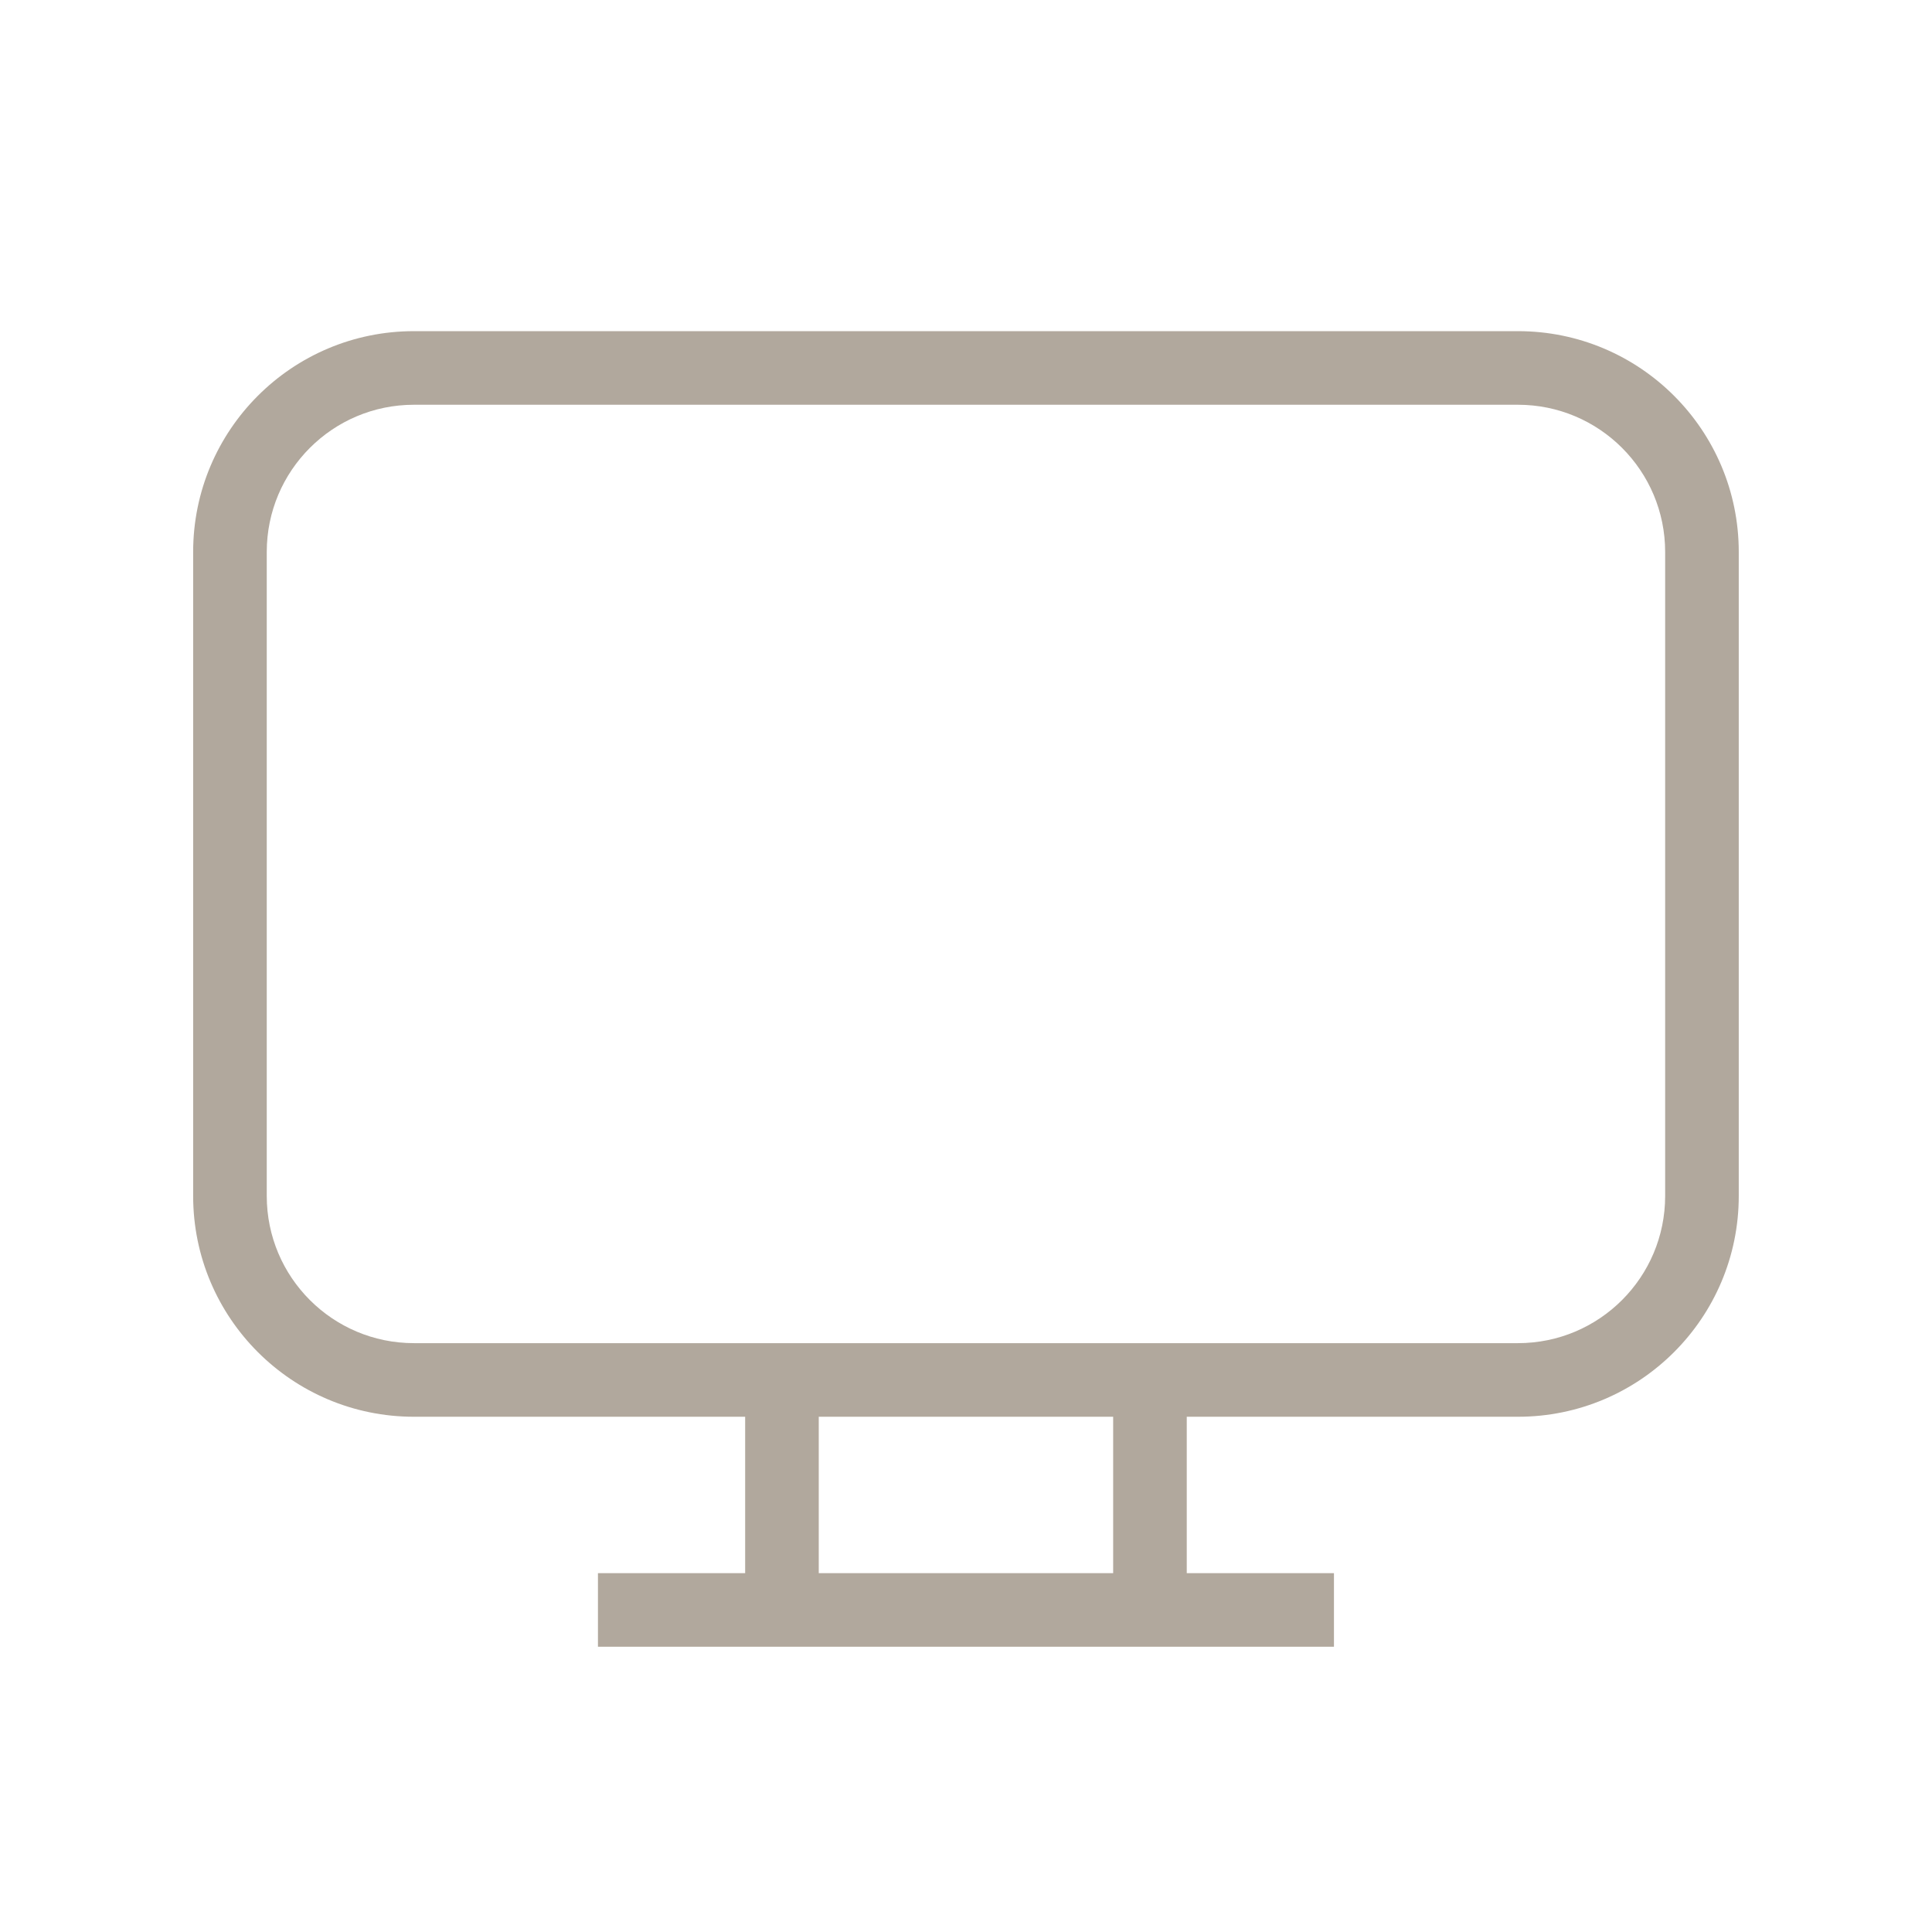
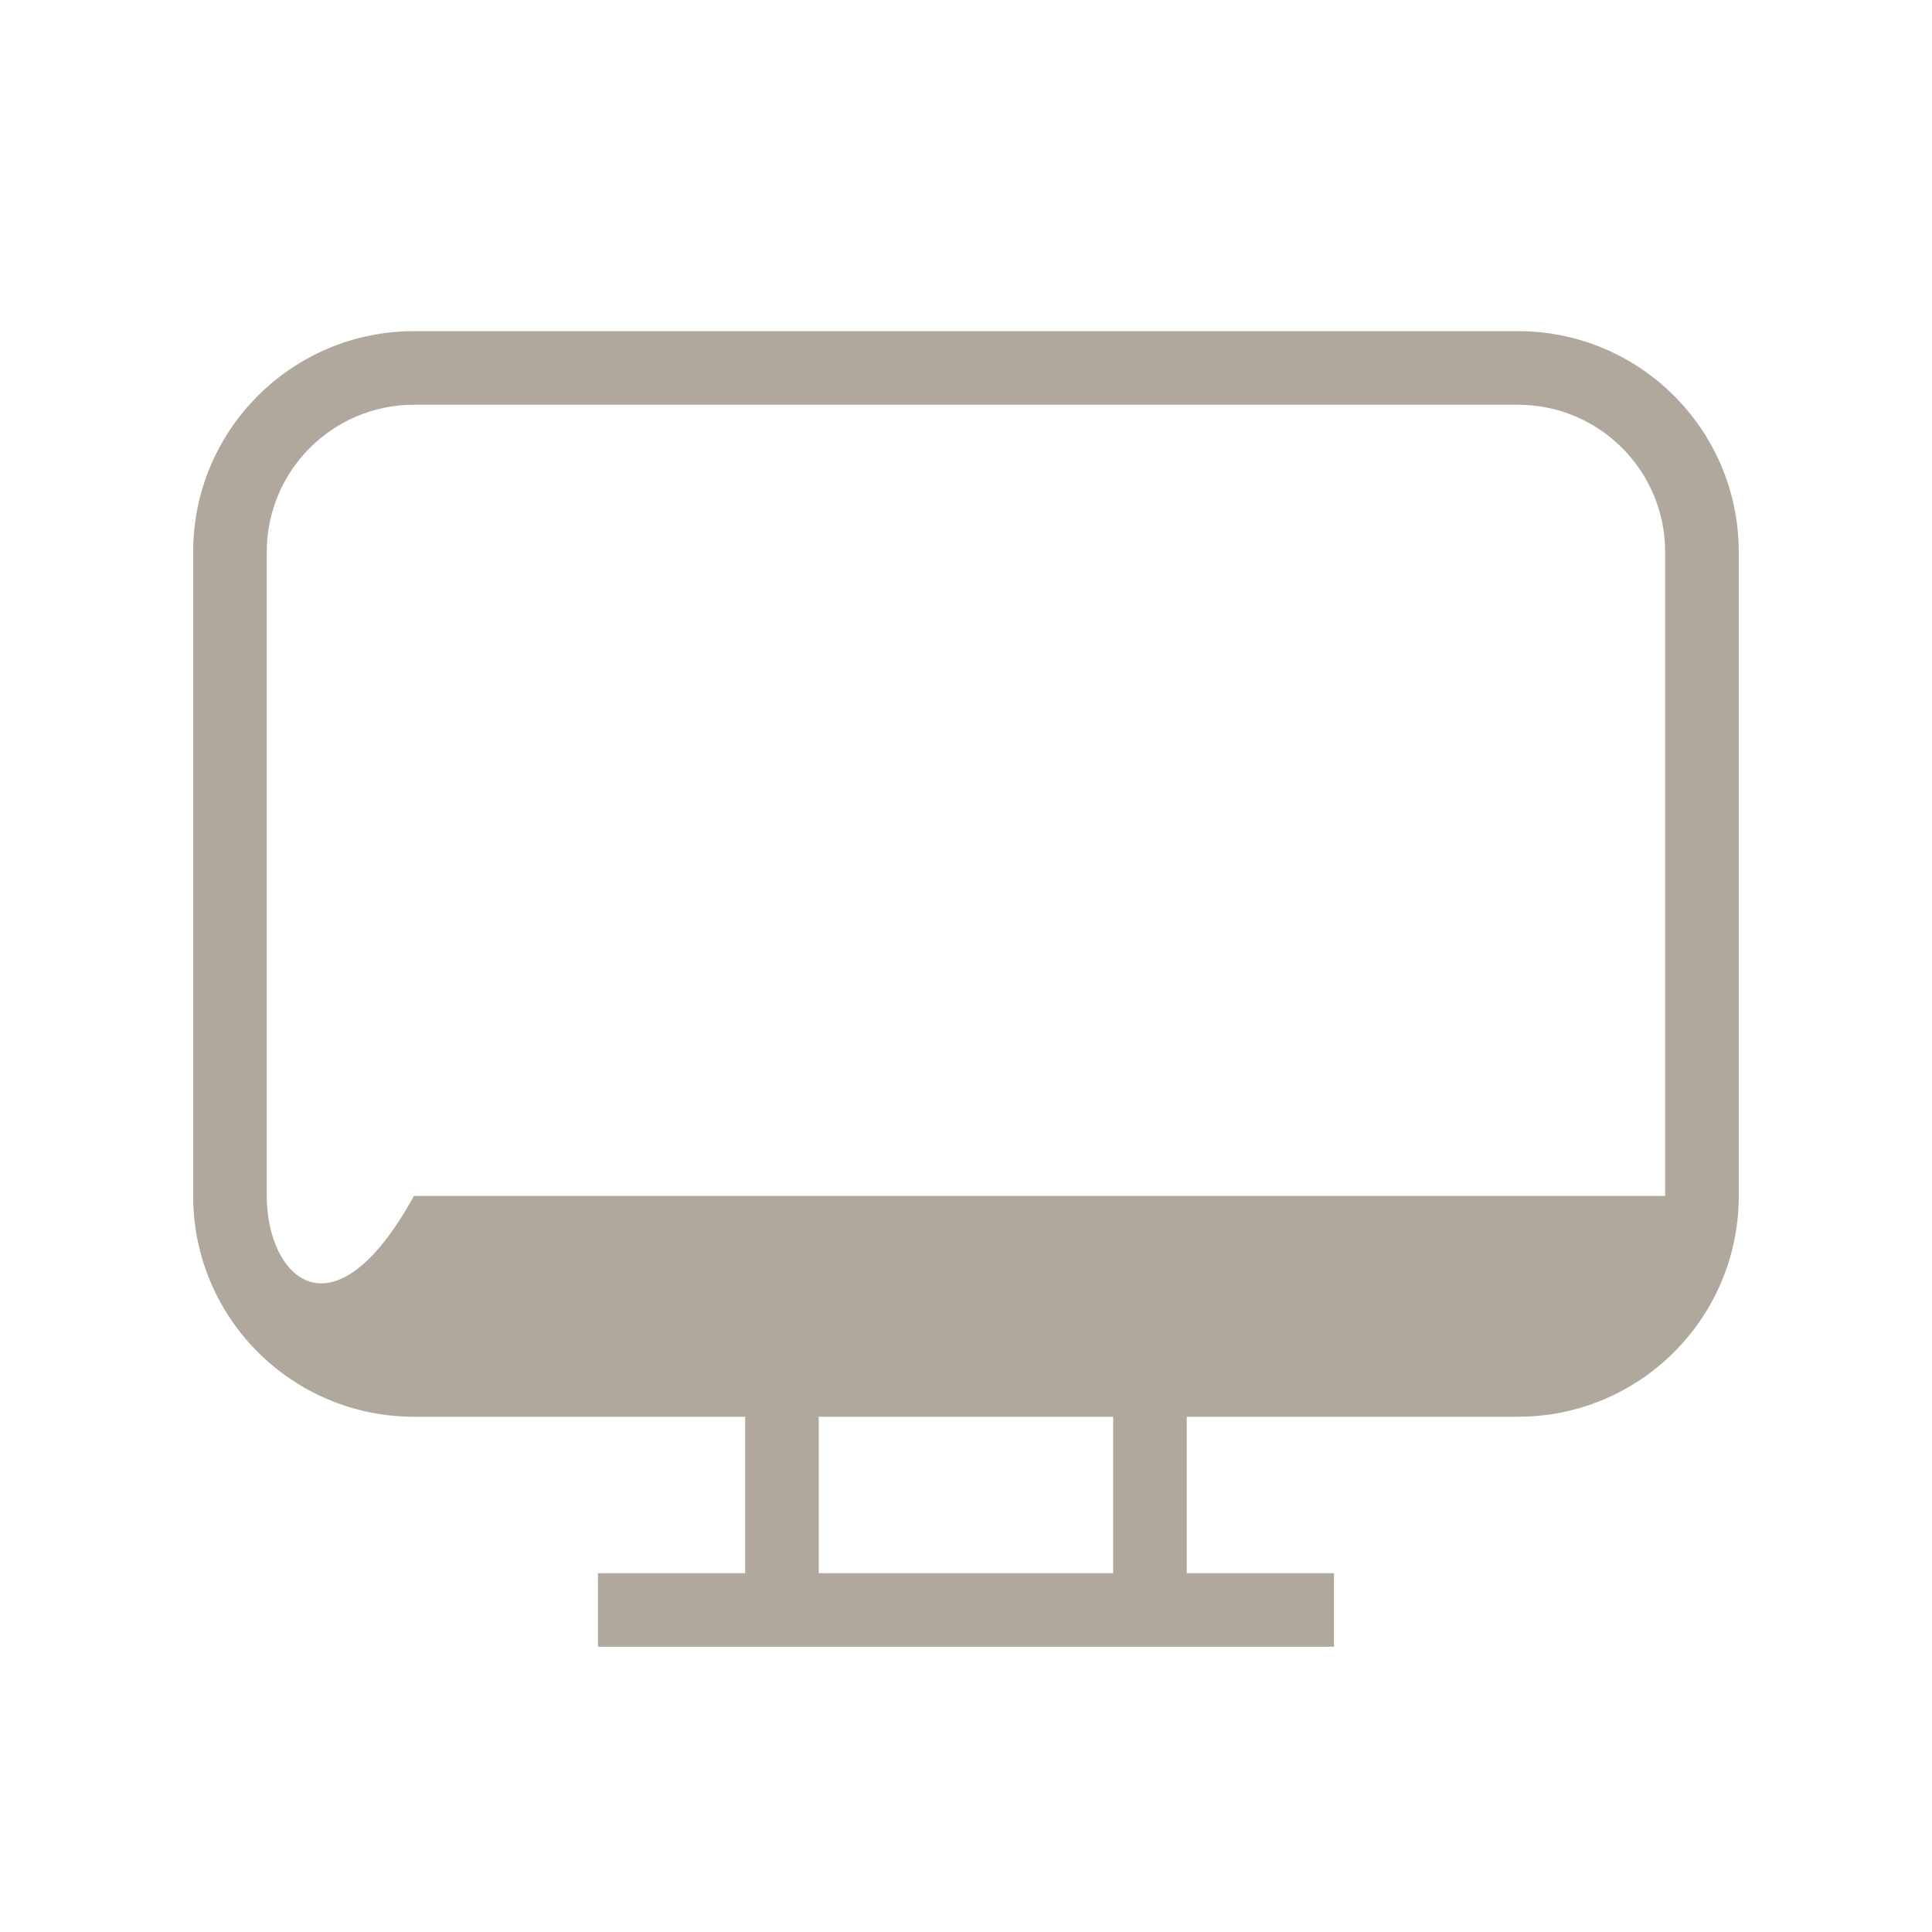
<svg xmlns="http://www.w3.org/2000/svg" fill="none" viewBox="0 0 42 42" height="42" width="42">
-   <path fill="#B1A89D" d="M8.999 7.199C6.348 7.199 4.199 9.348 4.199 11.999V25.999C4.199 28.65 6.348 30.799 8.999 30.799H16.199V34.199H12.999V35.799H28.999V34.199H25.799V30.799H32.999C35.65 30.799 37.799 28.65 37.799 25.999V11.999C37.799 9.348 35.65 7.199 32.999 7.199H8.999ZM17.799 34.199V30.799H24.199V34.199H17.799ZM5.799 11.999C5.799 10.232 7.232 8.799 8.999 8.799H32.999C34.767 8.799 36.199 10.232 36.199 11.999V25.999C36.199 27.767 34.767 29.199 32.999 29.199H8.999C7.232 29.199 5.799 27.767 5.799 25.999V11.999Z" clip-rule="evenodd" fill-rule="evenodd" />
+   <path fill="#B1A89D" d="M8.999 7.199C6.348 7.199 4.199 9.348 4.199 11.999V25.999C4.199 28.65 6.348 30.799 8.999 30.799H16.199V34.199H12.999V35.799H28.999V34.199H25.799V30.799H32.999C35.65 30.799 37.799 28.65 37.799 25.999V11.999C37.799 9.348 35.65 7.199 32.999 7.199H8.999ZM17.799 34.199V30.799H24.199V34.199H17.799ZM5.799 11.999C5.799 10.232 7.232 8.799 8.999 8.799H32.999C34.767 8.799 36.199 10.232 36.199 11.999V25.999H8.999C7.232 29.199 5.799 27.767 5.799 25.999V11.999Z" clip-rule="evenodd" fill-rule="evenodd" />
</svg>